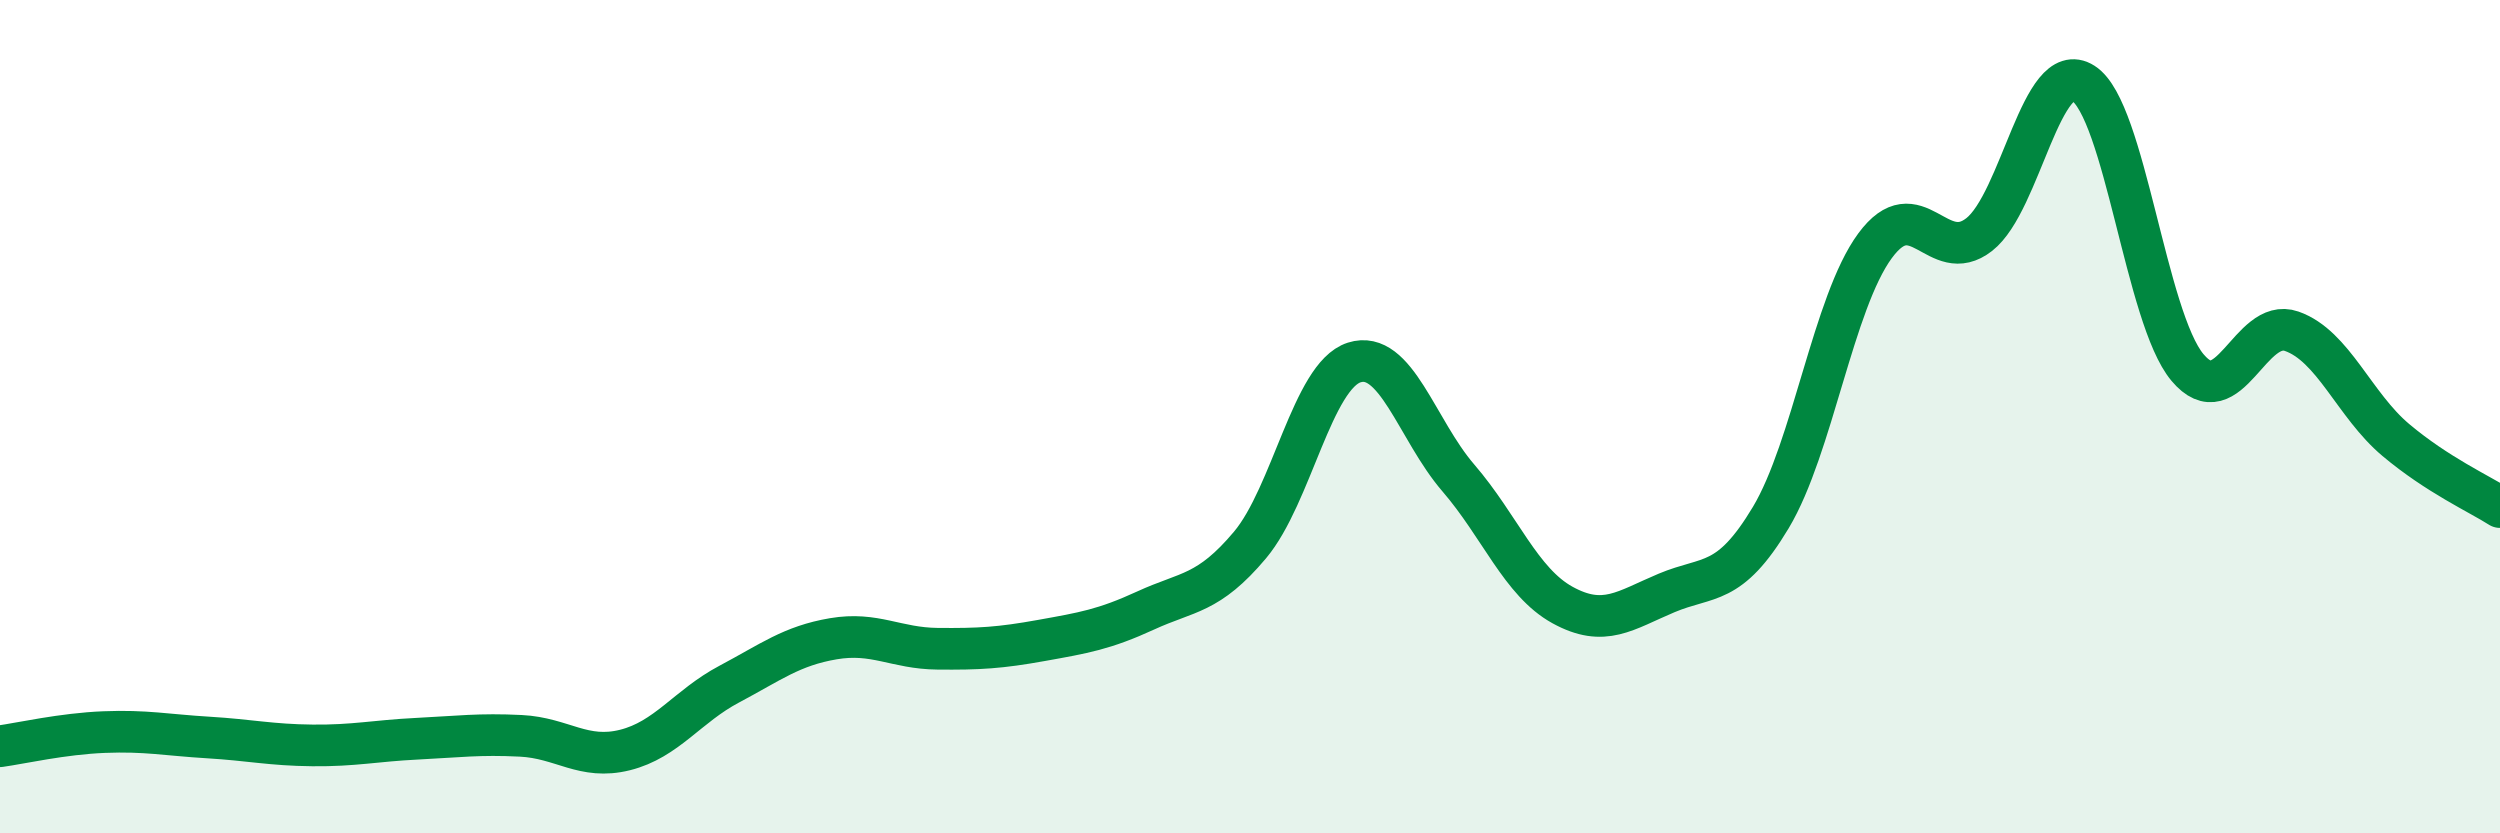
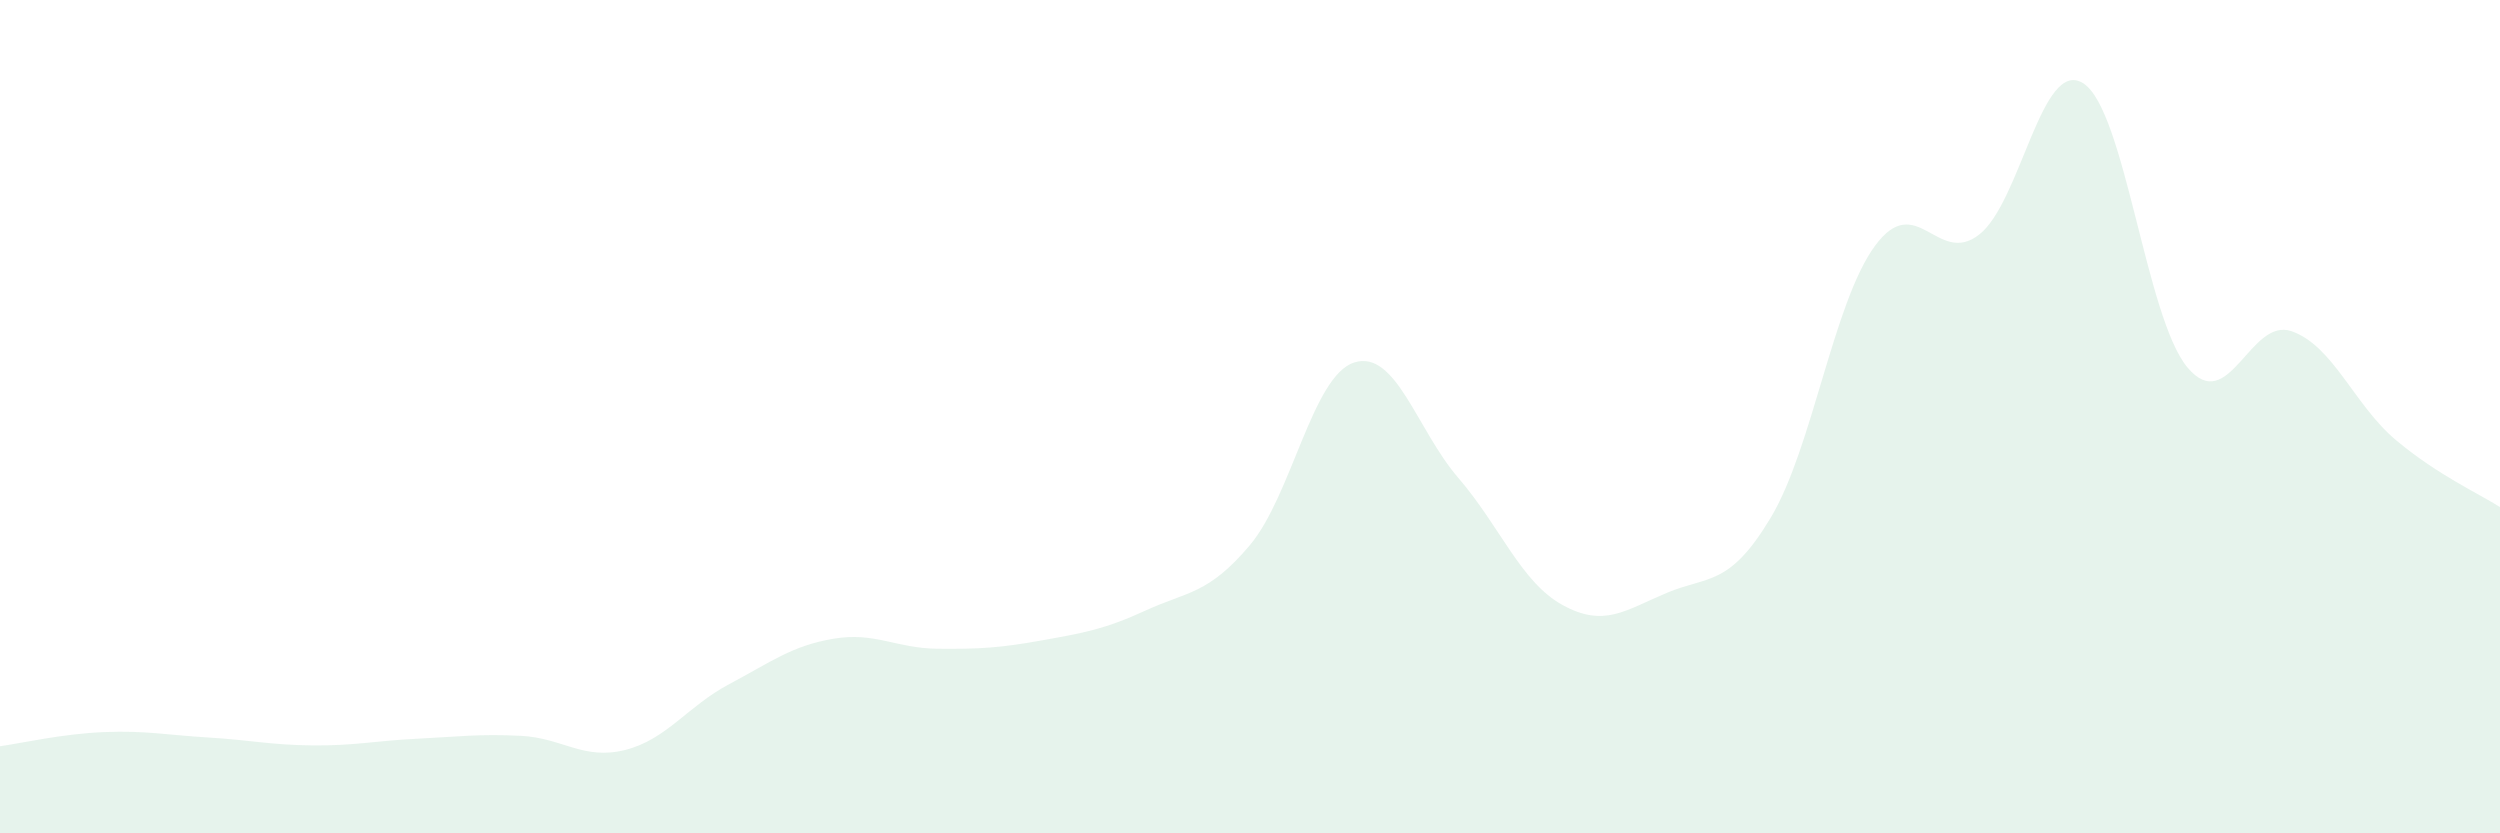
<svg xmlns="http://www.w3.org/2000/svg" width="60" height="20" viewBox="0 0 60 20">
  <path d="M 0,17.91 C 0.5,17.84 1.5,17.61 2.5,17.57 C 3.5,17.53 4,17.64 5,17.7 C 6,17.76 6.5,17.88 7.5,17.89 C 8.5,17.9 9,17.78 10,17.73 C 11,17.68 11.5,17.61 12.5,17.66 C 13.5,17.71 14,18.25 15,18 C 16,17.75 16.5,16.95 17.5,16.42 C 18.5,15.89 19,15.5 20,15.33 C 21,15.16 21.5,15.56 22.5,15.57 C 23.5,15.58 24,15.55 25,15.37 C 26,15.19 26.5,15.11 27.5,14.65 C 28.5,14.19 29,14.27 30,13.08 C 31,11.89 31.5,9.02 32.5,8.7 C 33.5,8.38 34,10.31 35,11.47 C 36,12.63 36.5,13.97 37.5,14.52 C 38.5,15.07 39,14.65 40,14.23 C 41,13.81 41.5,14.09 42.5,12.42 C 43.5,10.75 44,7.26 45,5.9 C 46,4.54 46.5,6.41 47.5,5.63 C 48.5,4.85 49,1.36 50,2 C 51,2.64 51.5,7.63 52.5,8.82 C 53.5,10.01 54,7.6 55,7.95 C 56,8.3 56.5,9.72 57.5,10.56 C 58.5,11.4 59.5,11.85 60,12.17L60 20L0 20Z" fill="#008740" opacity="0.1" stroke-linecap="round" stroke-linejoin="round" />
-   <path d="M 0,17.91 C 0.5,17.84 1.5,17.61 2.5,17.57 C 3.5,17.53 4,17.64 5,17.7 C 6,17.76 6.5,17.88 7.5,17.89 C 8.5,17.9 9,17.78 10,17.73 C 11,17.68 11.5,17.61 12.5,17.66 C 13.5,17.71 14,18.25 15,18 C 16,17.75 16.5,16.95 17.5,16.42 C 18.5,15.89 19,15.5 20,15.33 C 21,15.16 21.5,15.56 22.5,15.57 C 23.5,15.58 24,15.55 25,15.37 C 26,15.19 26.5,15.11 27.5,14.65 C 28.5,14.19 29,14.27 30,13.08 C 31,11.89 31.5,9.02 32.5,8.7 C 33.5,8.38 34,10.31 35,11.47 C 36,12.63 36.5,13.97 37.5,14.52 C 38.5,15.07 39,14.65 40,14.23 C 41,13.81 41.5,14.09 42.5,12.42 C 43.5,10.75 44,7.26 45,5.9 C 46,4.54 46.5,6.41 47.5,5.63 C 48.5,4.85 49,1.36 50,2 C 51,2.64 51.5,7.63 52.5,8.82 C 53.5,10.01 54,7.6 55,7.95 C 56,8.3 56.5,9.72 57.5,10.56 C 58.5,11.4 59.5,11.85 60,12.17" stroke="#008740" stroke-width="1" fill="none" stroke-linecap="round" stroke-linejoin="round" />
</svg>